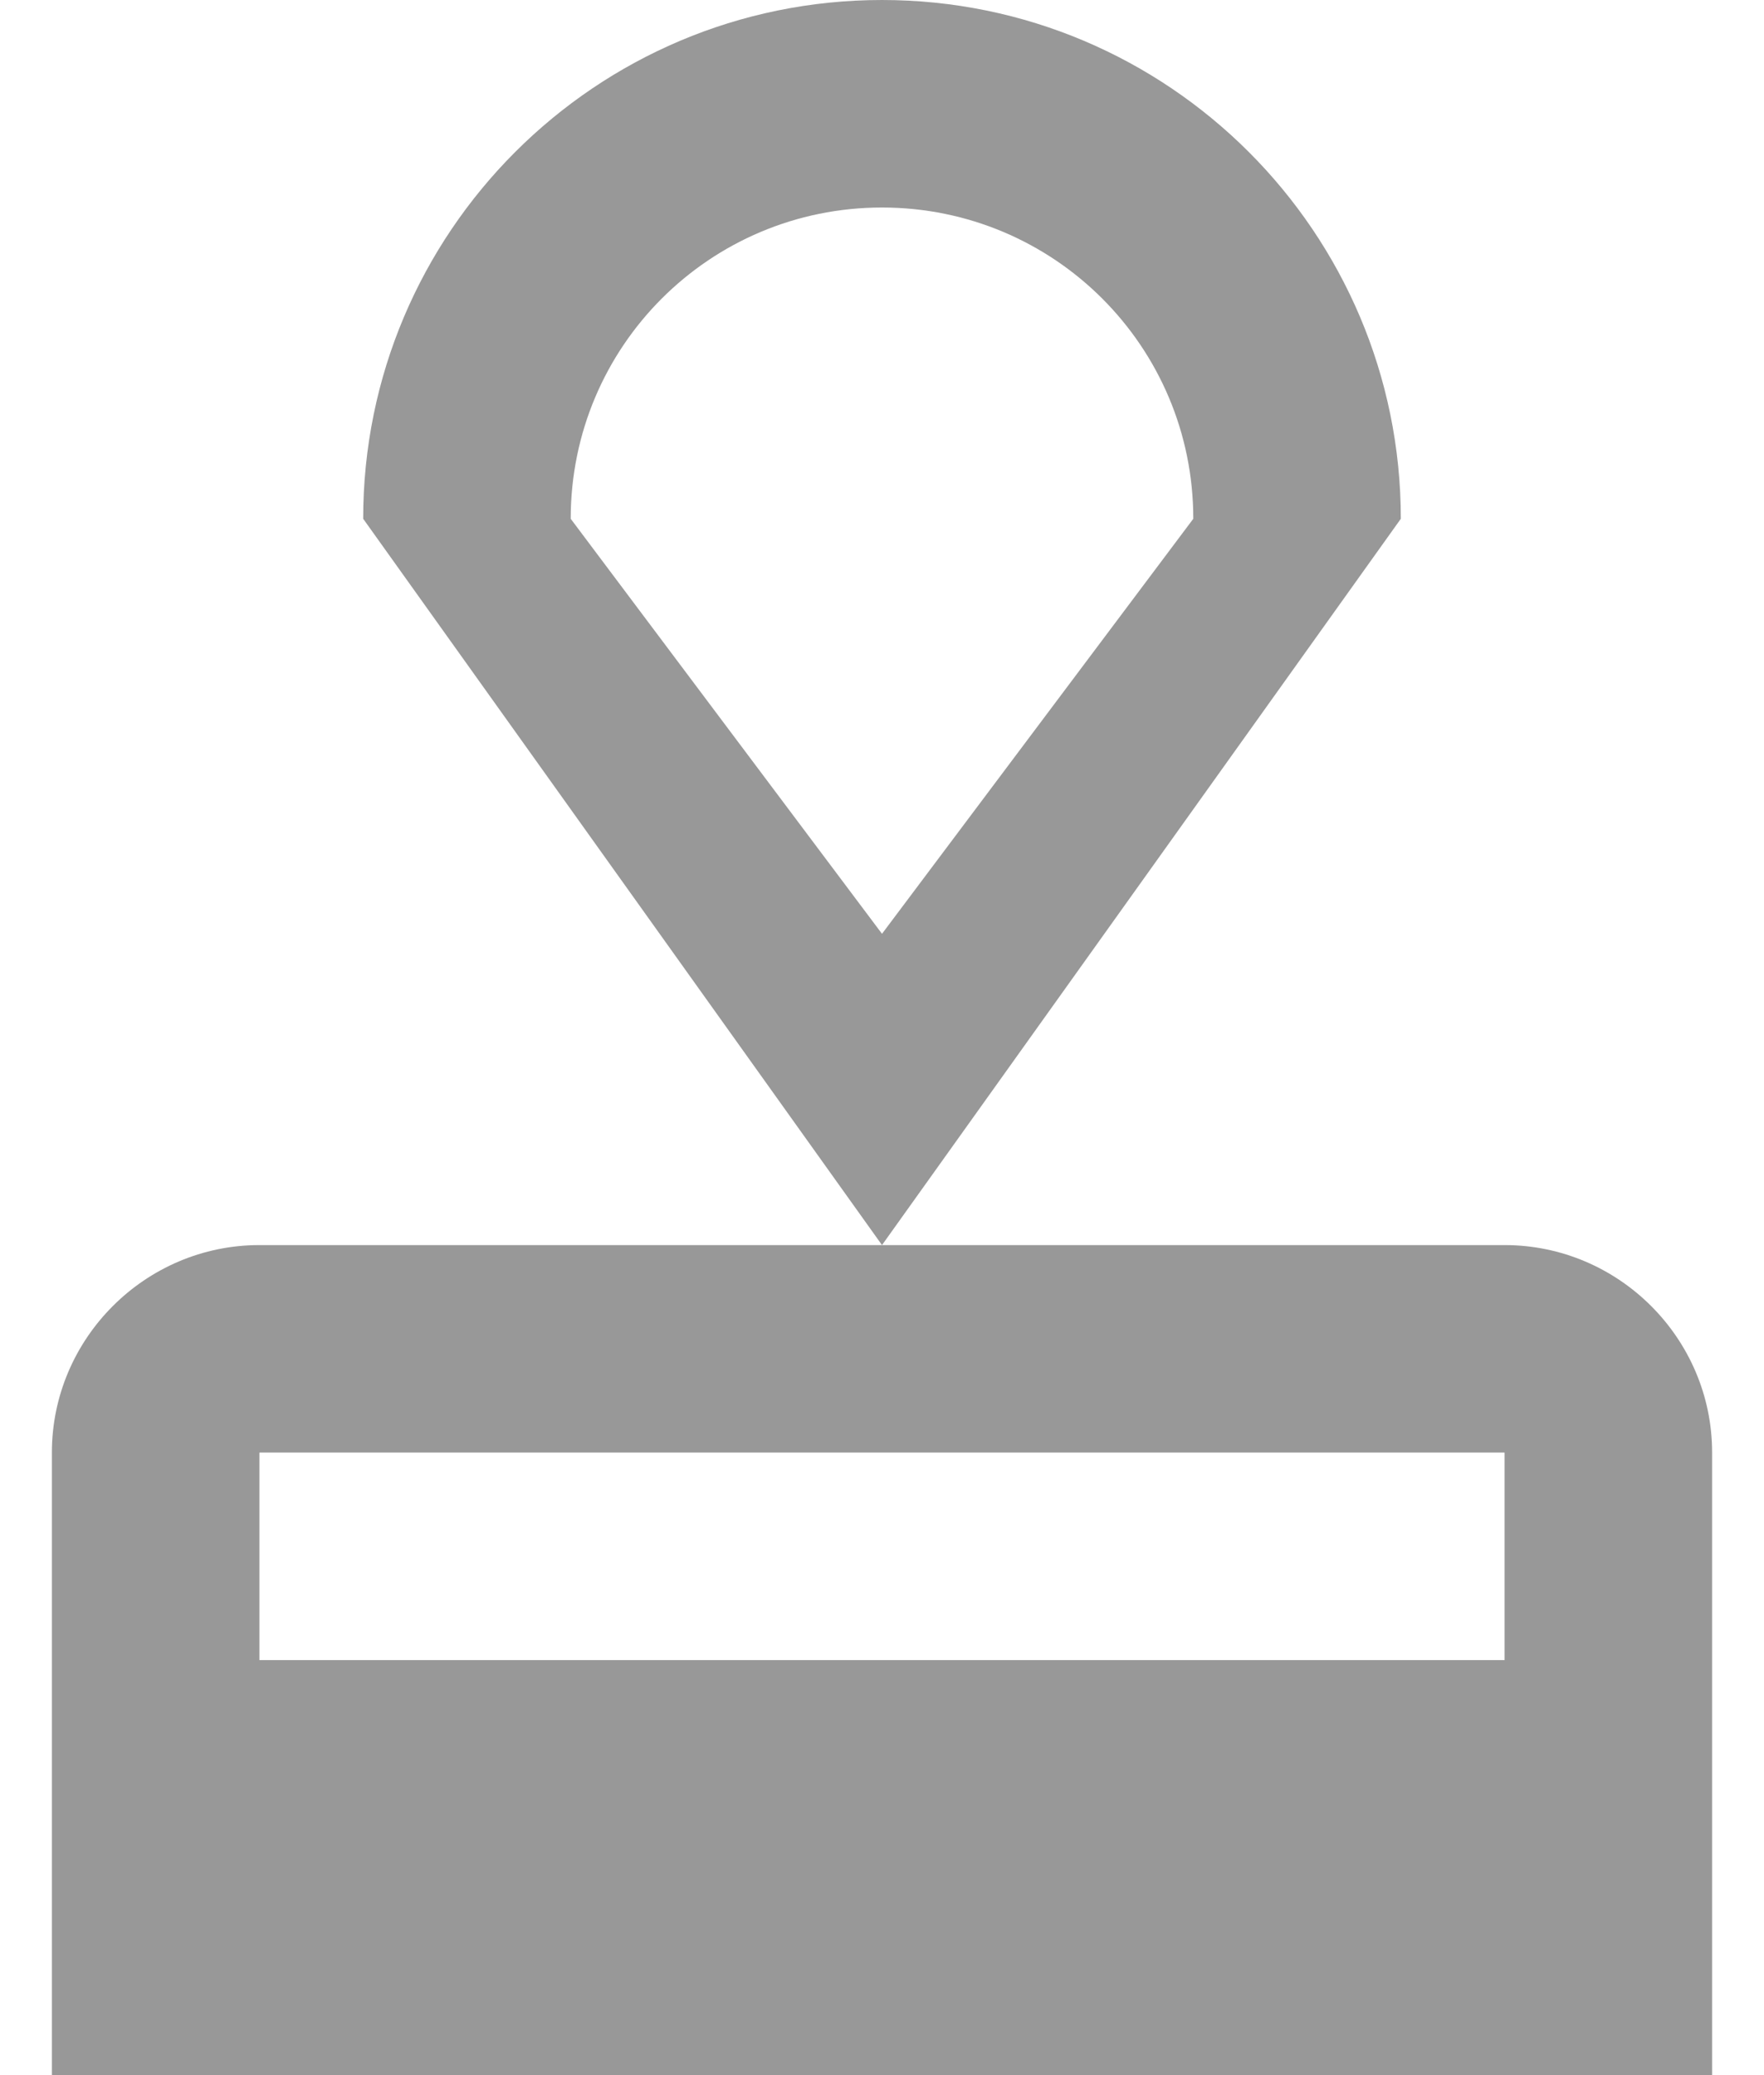
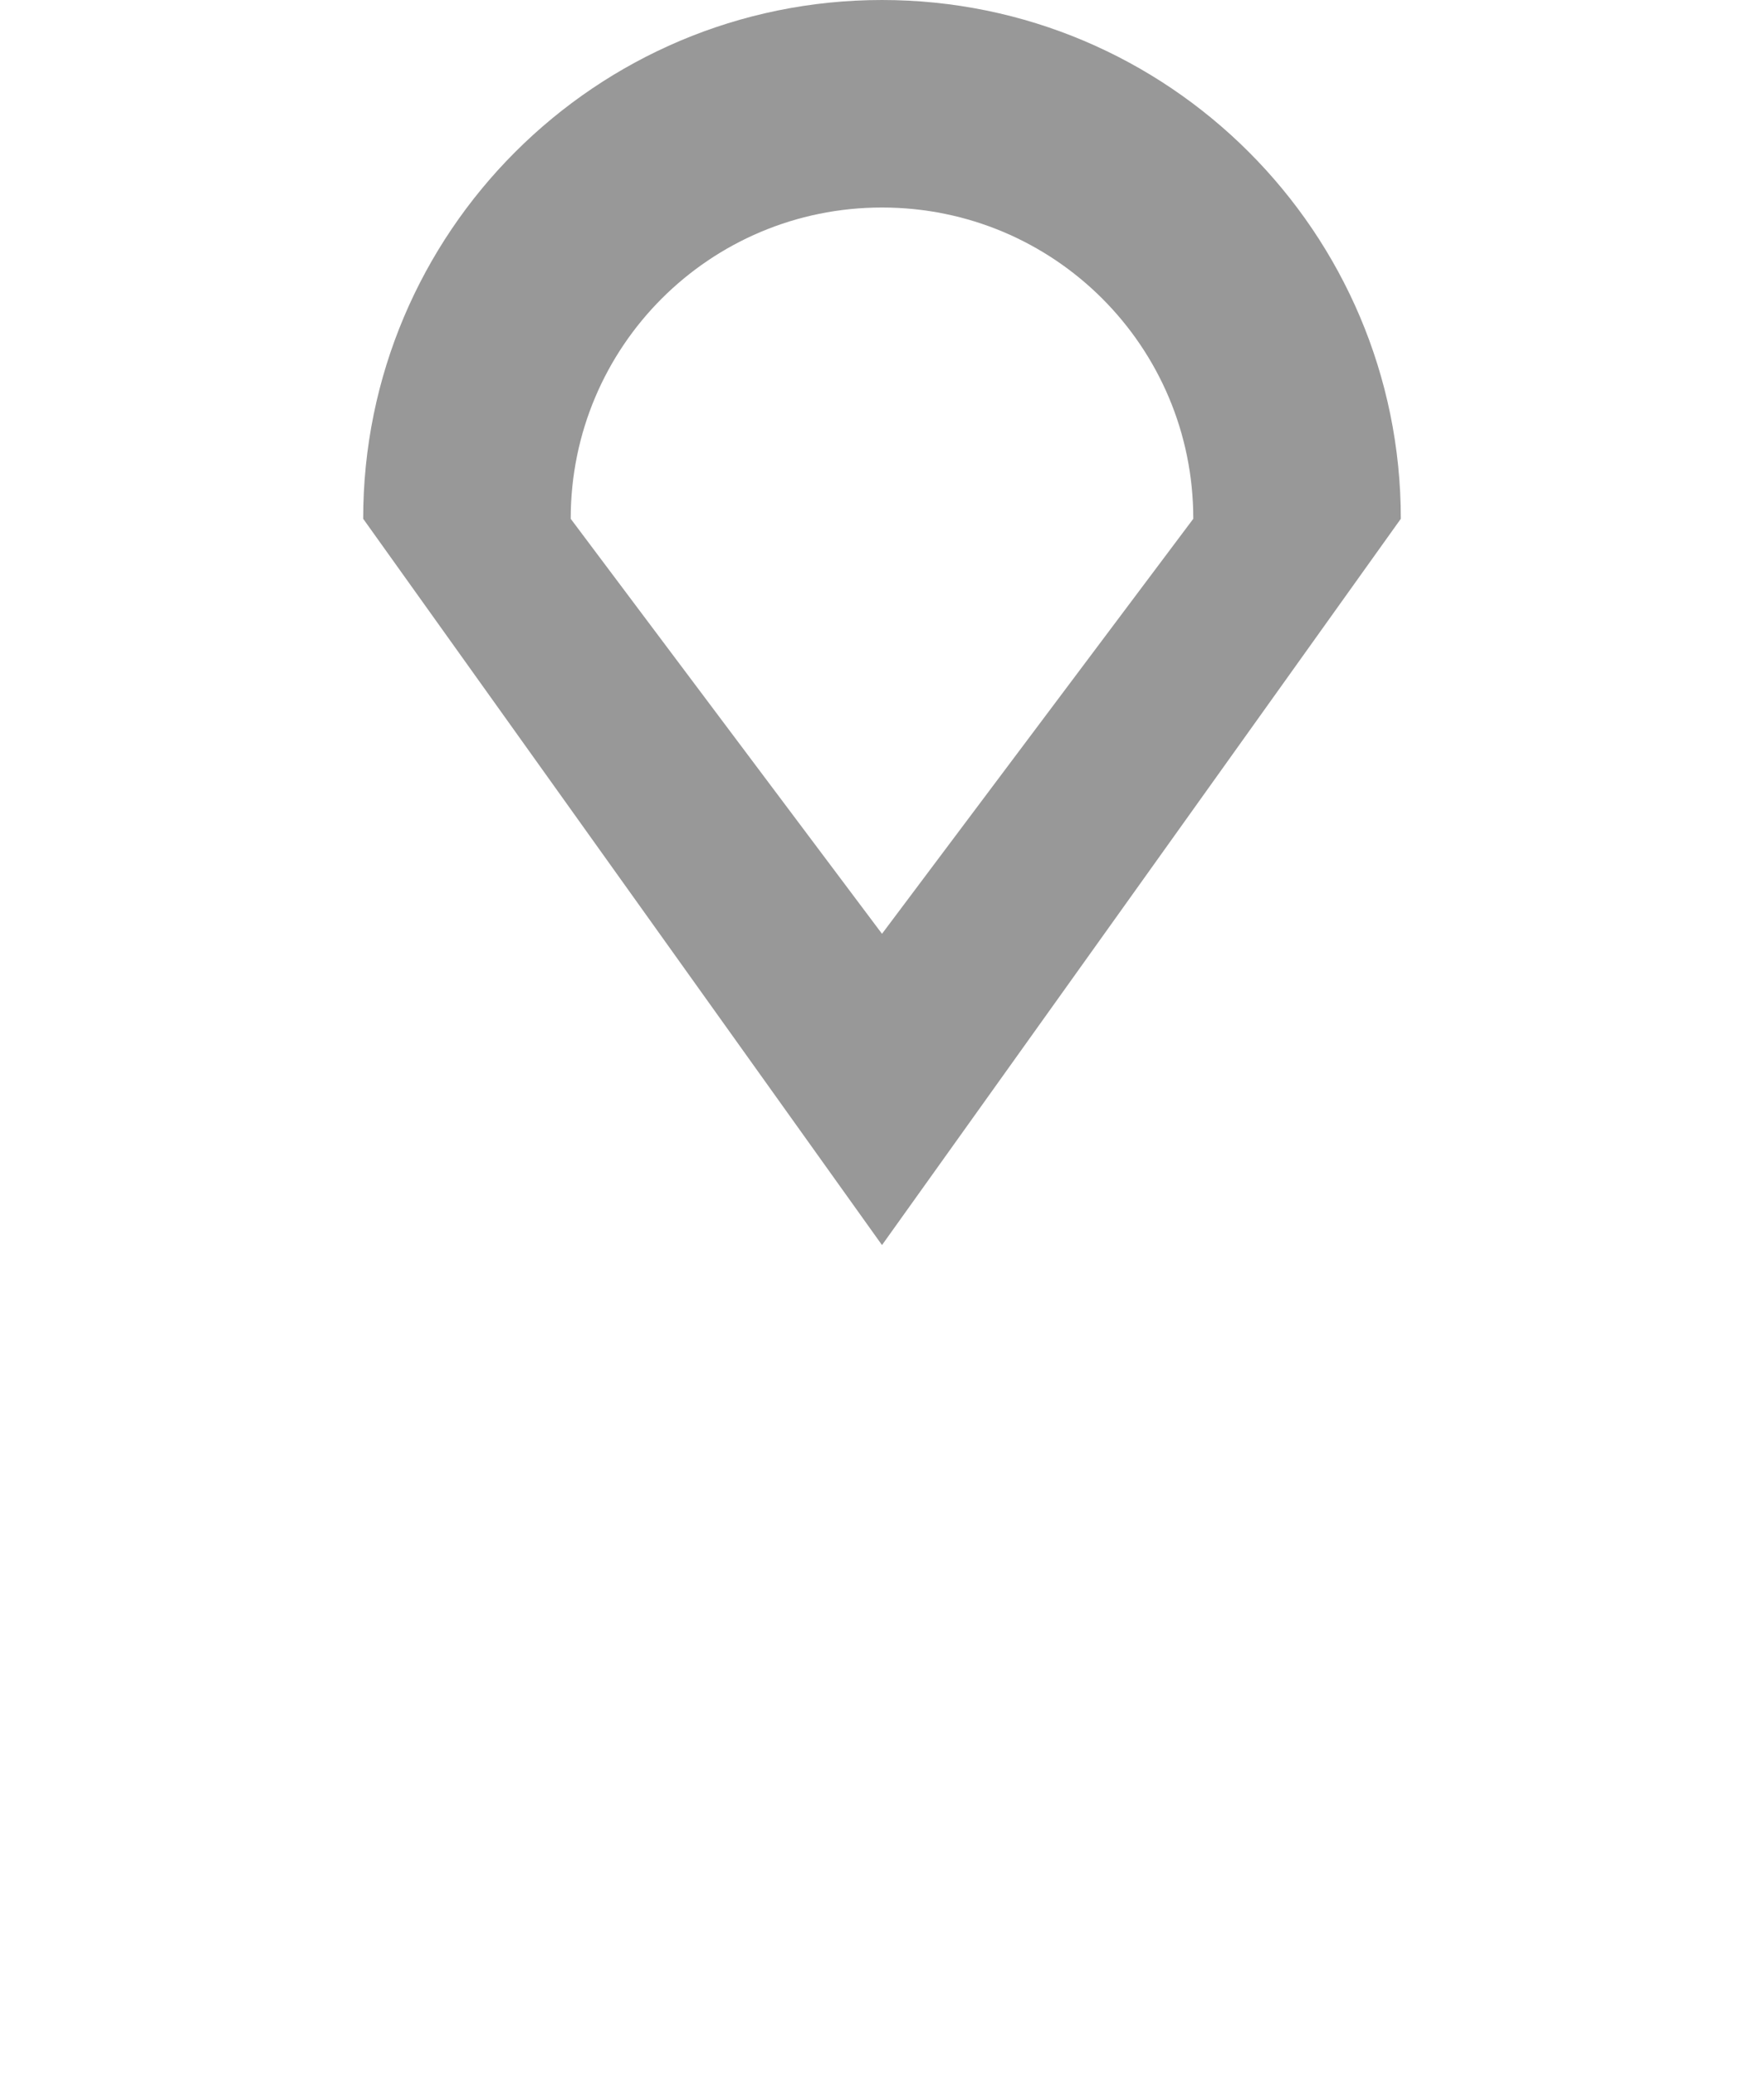
<svg xmlns="http://www.w3.org/2000/svg" version="1.1" id="Layer_1" x="0px" y="0px" width="17px" height="20px" viewBox="0 0 17 20" enable-background="new 0 0 17 20" xml:space="preserve">
  <path fill="#989898" d="M8.5,0c-2.76,0-5,2.24-5,5l5,7l5-7C13.5,2.24,11.26,0,8.5,0z M8.5,9l-3-4c0-1.66,1.34-3,3-3s3,1.34,3,3  L8.5,9z" />
-   <path fill="#989898" d="M14.5,12h-6h-6c-1.1,0-2,0.9-2,2v6h16v-6C16.5,12.9,15.6,12,14.5,12z M14.5,16h-12v-2h12V16z" />
</svg>